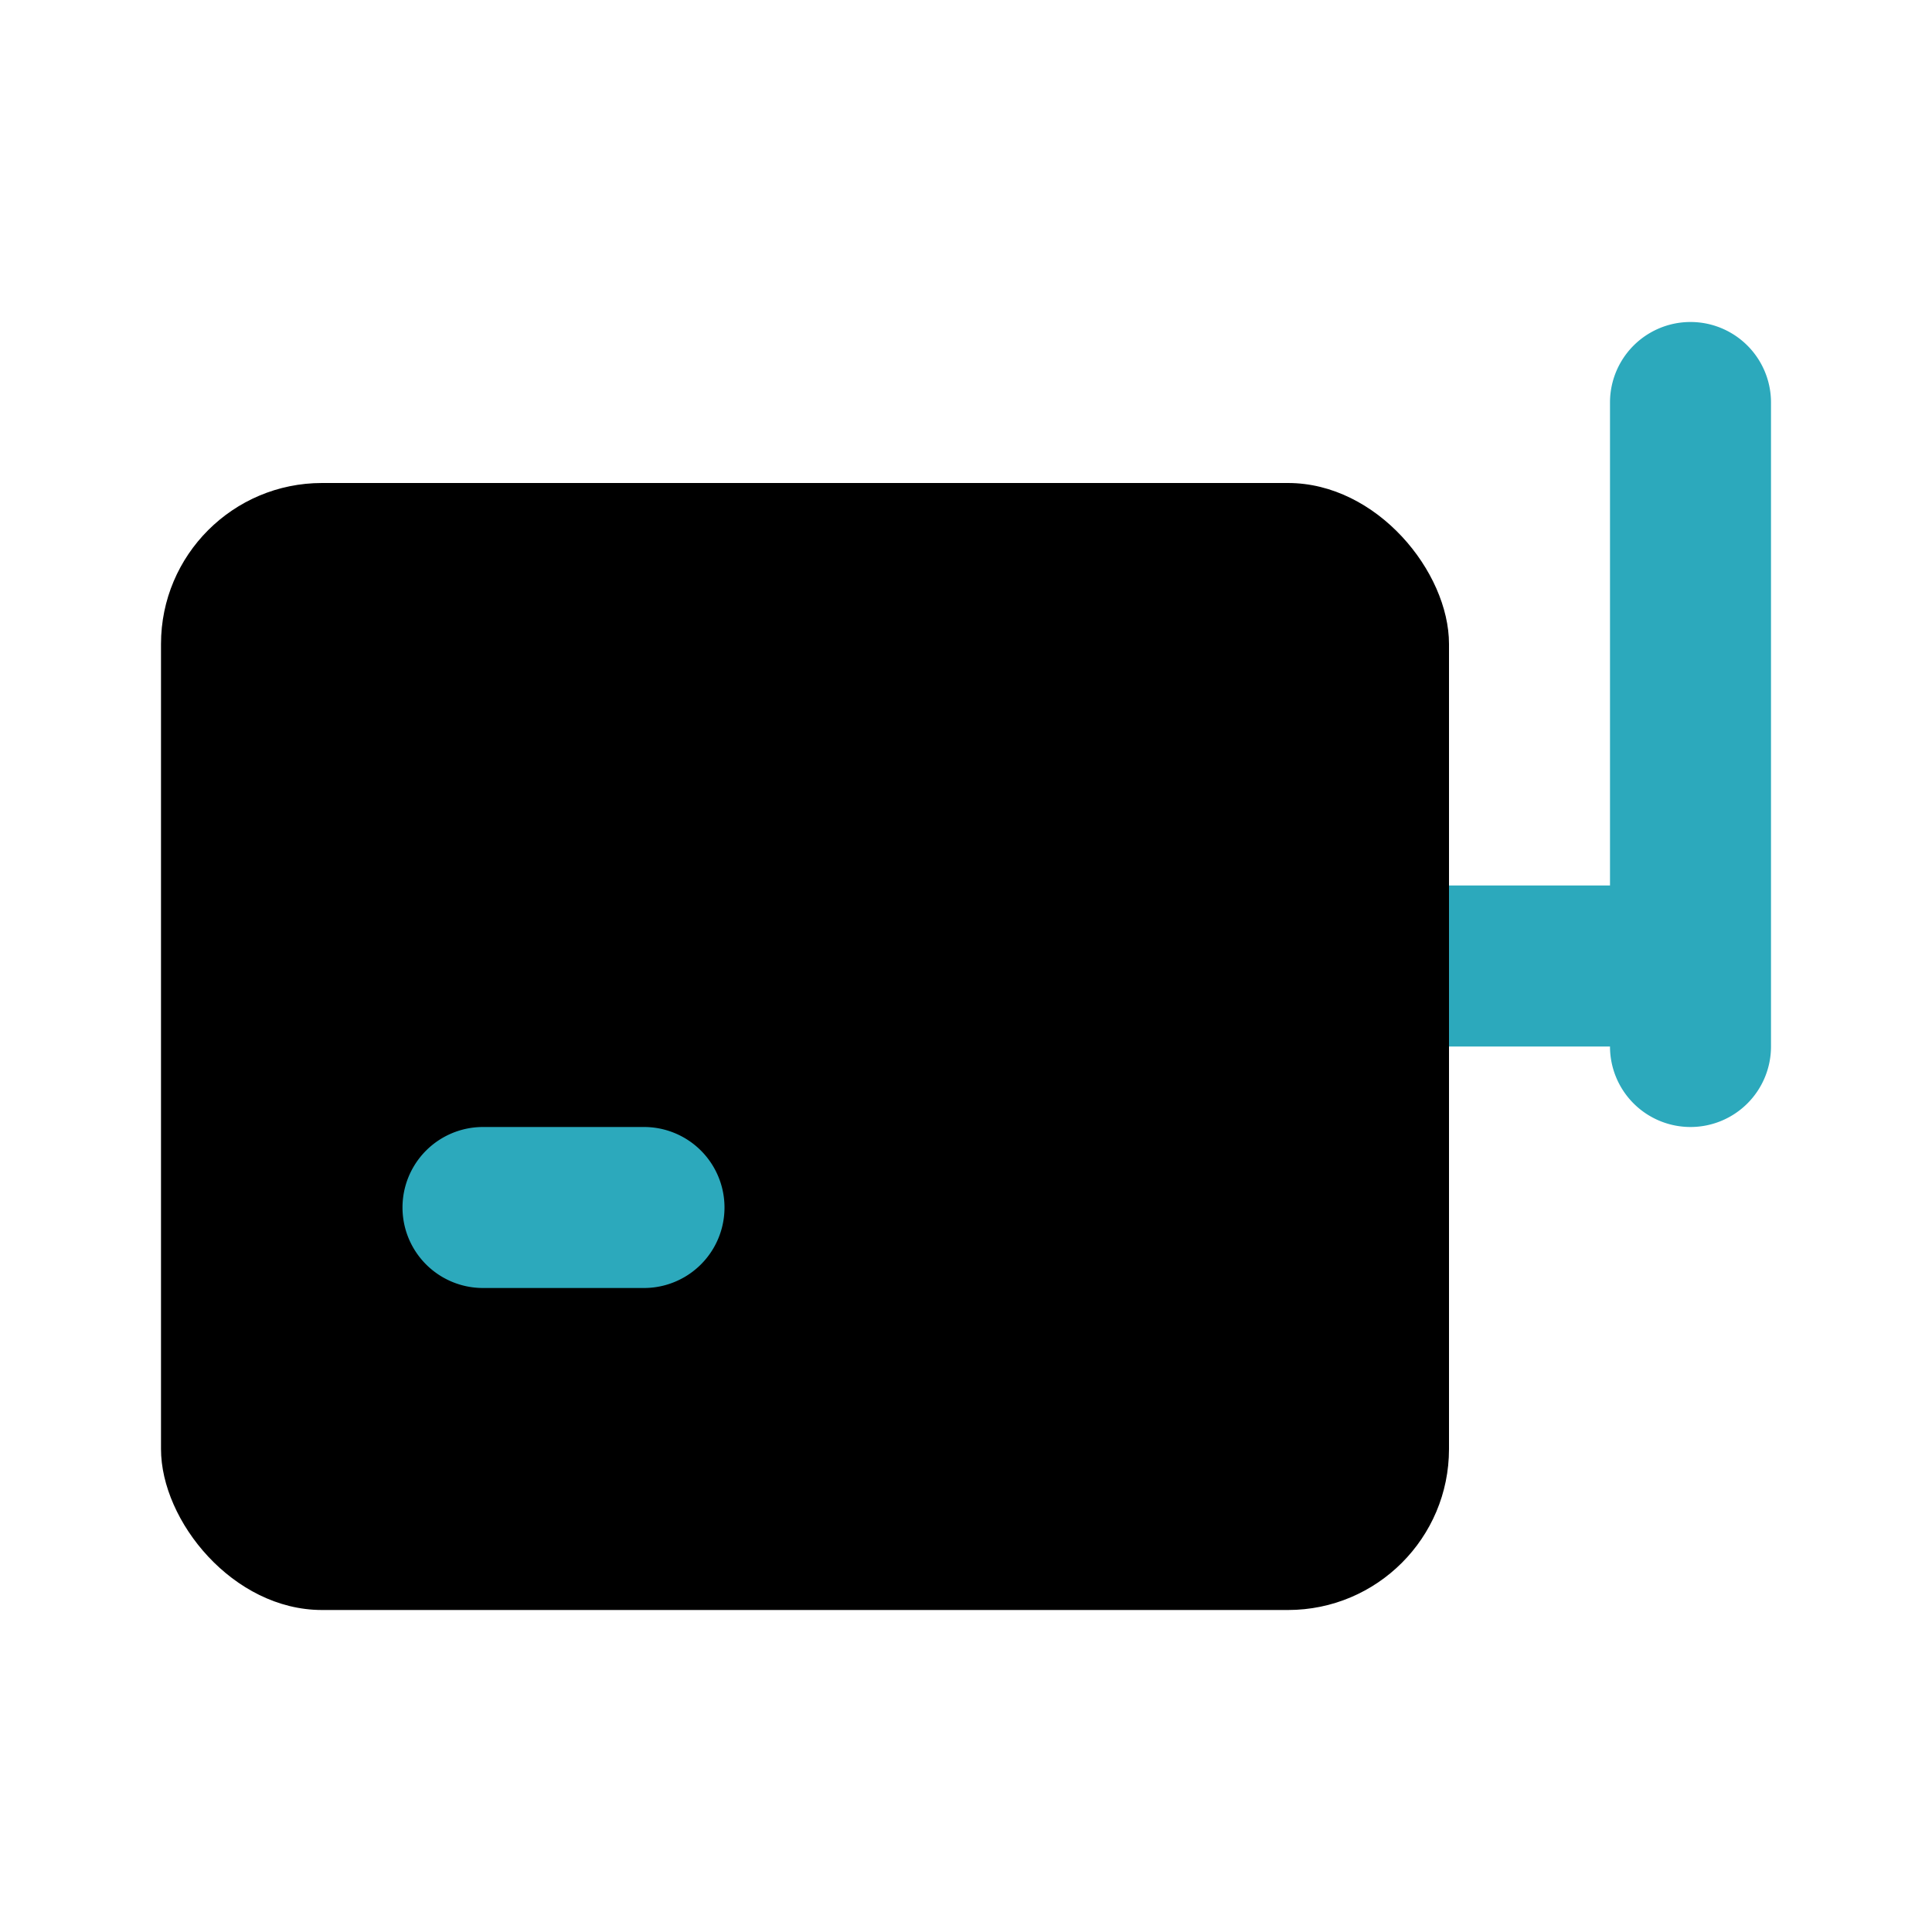
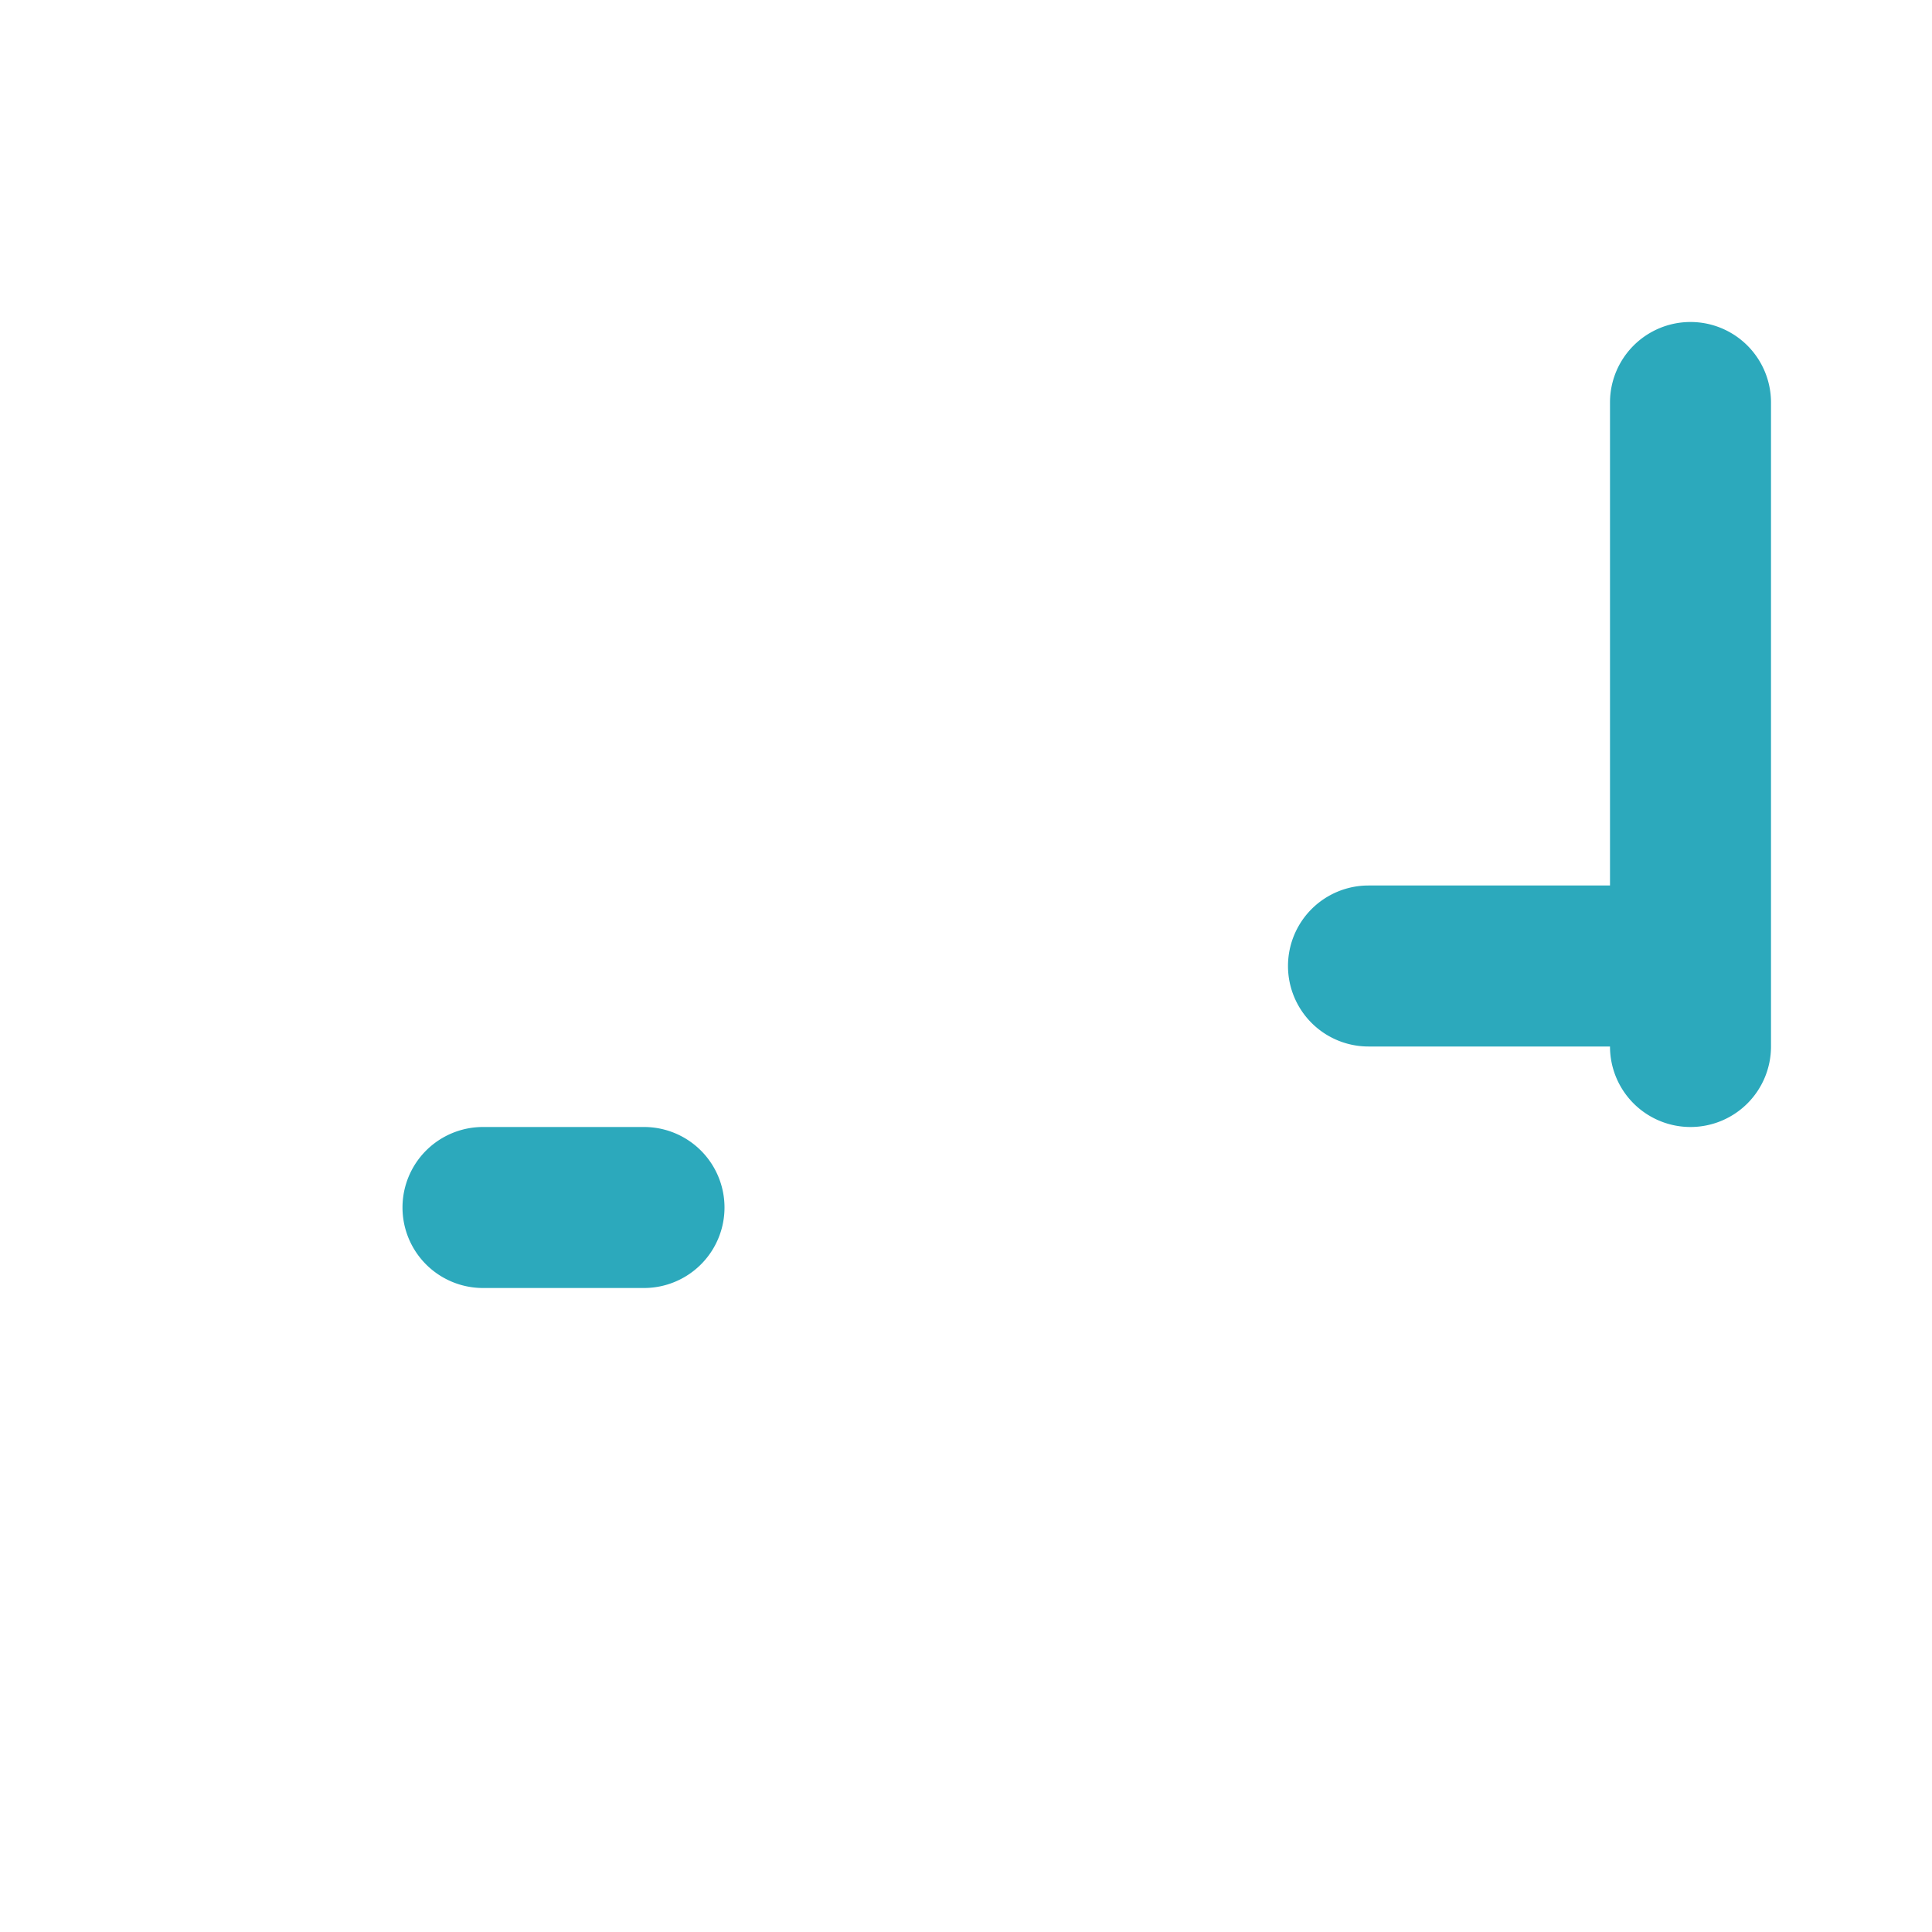
<svg xmlns="http://www.w3.org/2000/svg" fill="#000000" width="800px" height="800px" viewBox="0 0 24 24" id="router-6" data-name="Flat Color" class="icon flat-color">
  <path id="secondary" d="M21,14a1,1,0,0,1-1-1H17a1,1,0,0,1,0-2h3V5a1,1,0,0,1,2,0v8A1,1,0,0,1,21,14Z" style="fill: rgb(44, 169, 188);" />
-   <rect id="primary" x="2" y="6" width="16" height="14" rx="2" style="fill: rgb(0, 0, 0);" />
  <path id="secondary-2" data-name="secondary" d="M8,16H6a1,1,0,0,1,0-2H8a1,1,0,0,1,0,2Z" style="fill: rgb(44, 169, 188);" />
</svg>